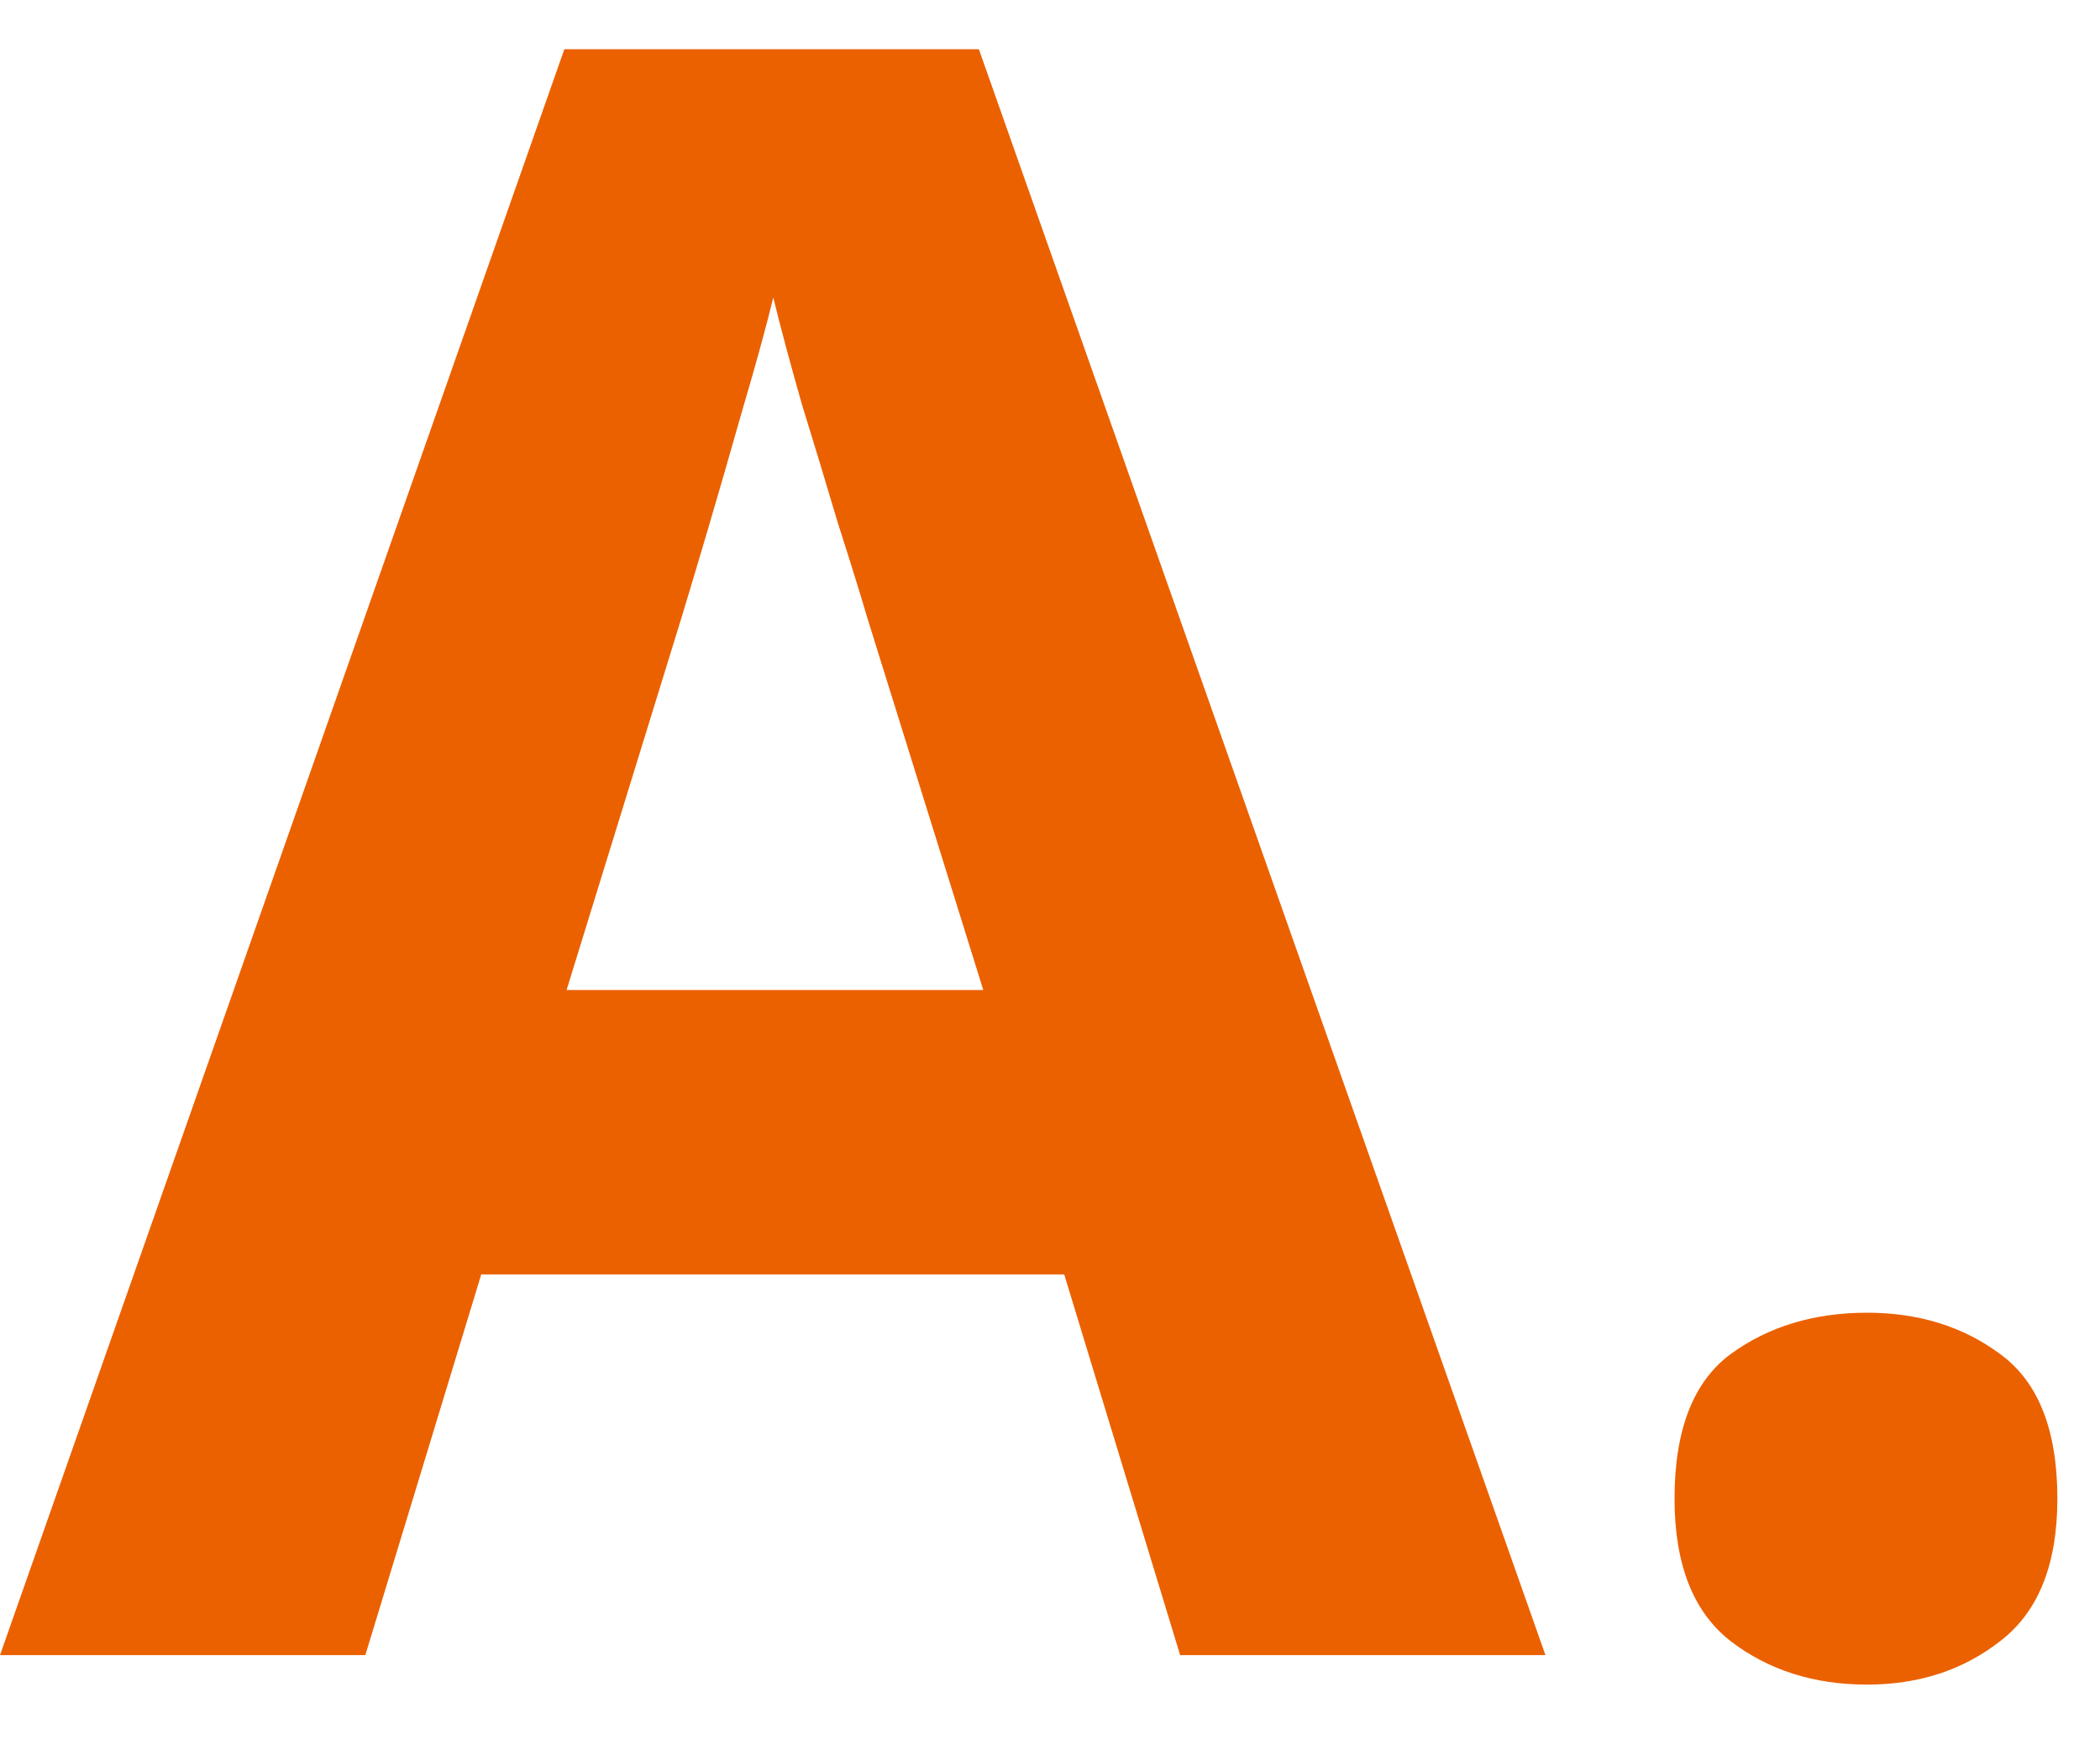
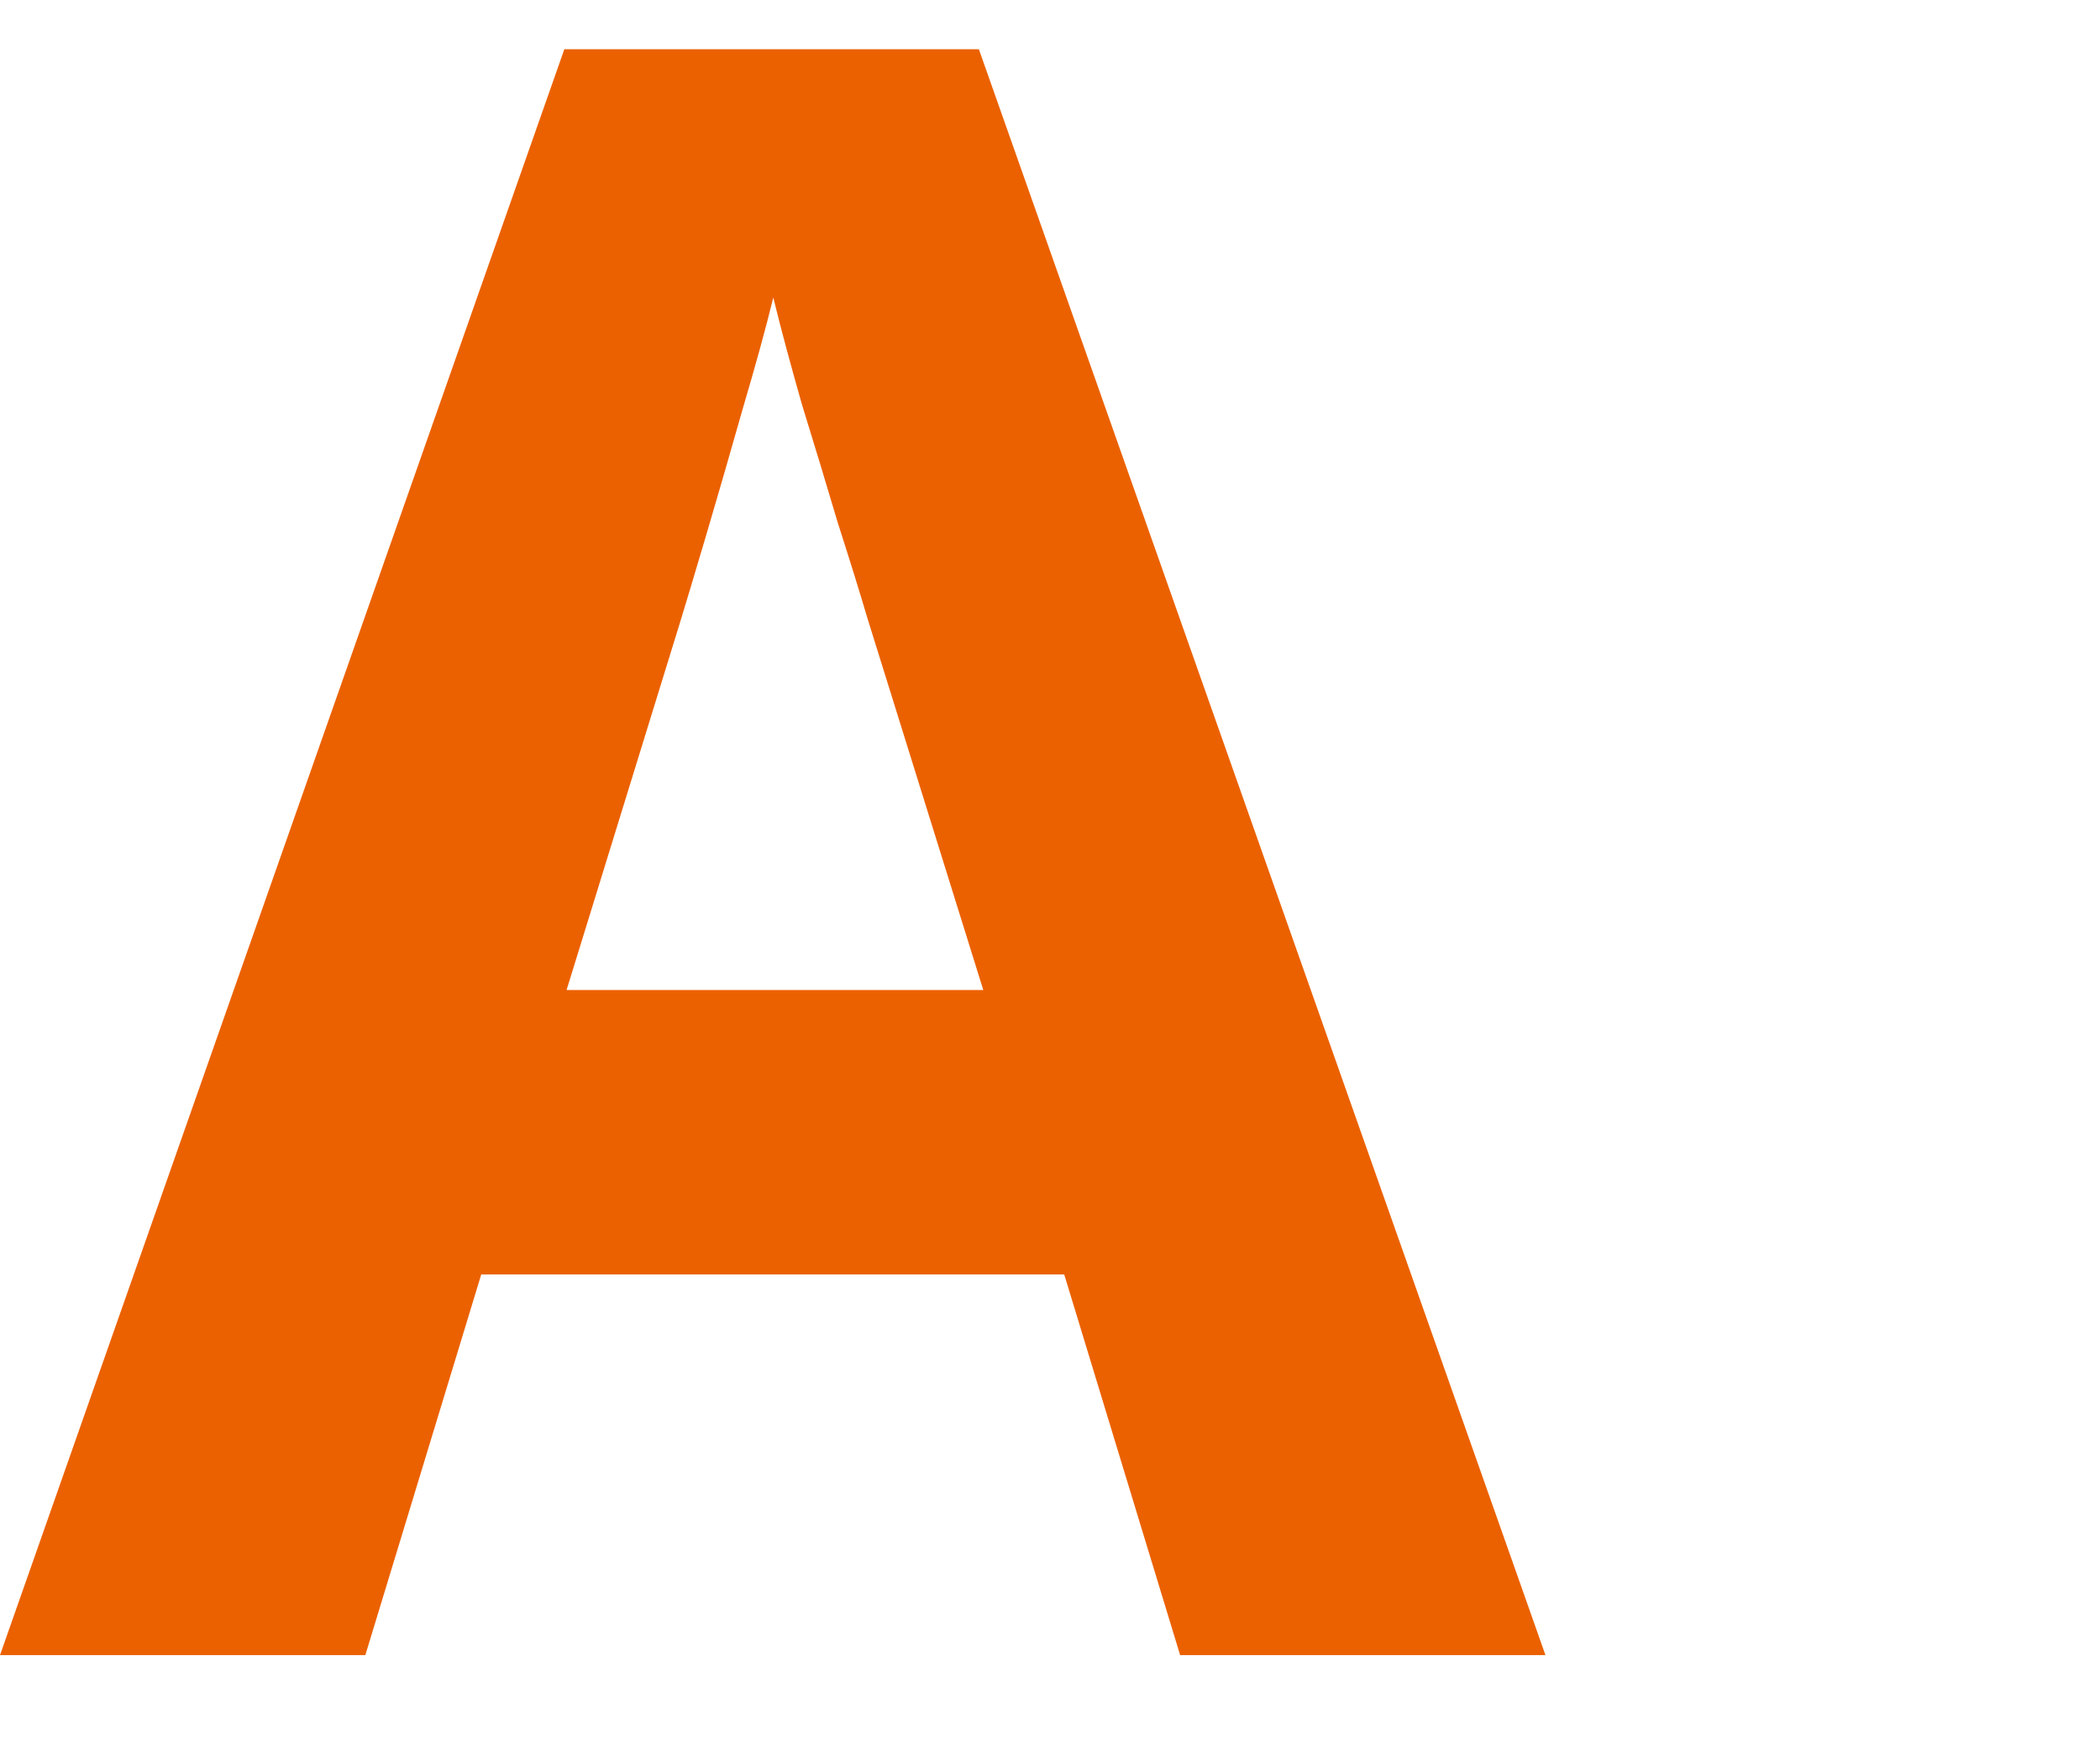
<svg xmlns="http://www.w3.org/2000/svg" width="30" height="25" viewBox="0 0 30 25" fill="none">
-   <path d="M23.922 21.406C23.922 20.427 24.188 19.74 24.719 19.344C25.26 18.948 25.912 18.75 26.672 18.75C27.412 18.75 28.047 18.948 28.578 19.344C29.12 19.74 29.391 20.427 29.391 21.406C29.391 22.344 29.12 23.021 28.578 23.438C28.047 23.854 27.412 24.062 26.672 24.062C25.912 24.062 25.26 23.854 24.719 23.438C24.188 23.021 23.922 22.344 23.922 21.406Z" fill="#EB6100" />
  <path d="M16.859 23.641L15.203 18.203H6.875L5.219 23.641H0L8.062 0.703H13.984L22.078 23.641H16.859ZM14.047 14.141L12.391 8.828C12.287 8.474 12.146 8.021 11.969 7.469C11.802 6.906 11.63 6.339 11.453 5.766C11.287 5.182 11.151 4.677 11.047 4.25C10.943 4.677 10.797 5.208 10.609 5.844C10.432 6.469 10.26 7.062 10.094 7.625C9.927 8.188 9.807 8.589 9.734 8.828L8.094 14.141H14.047Z" fill="#EB6100" />
</svg>